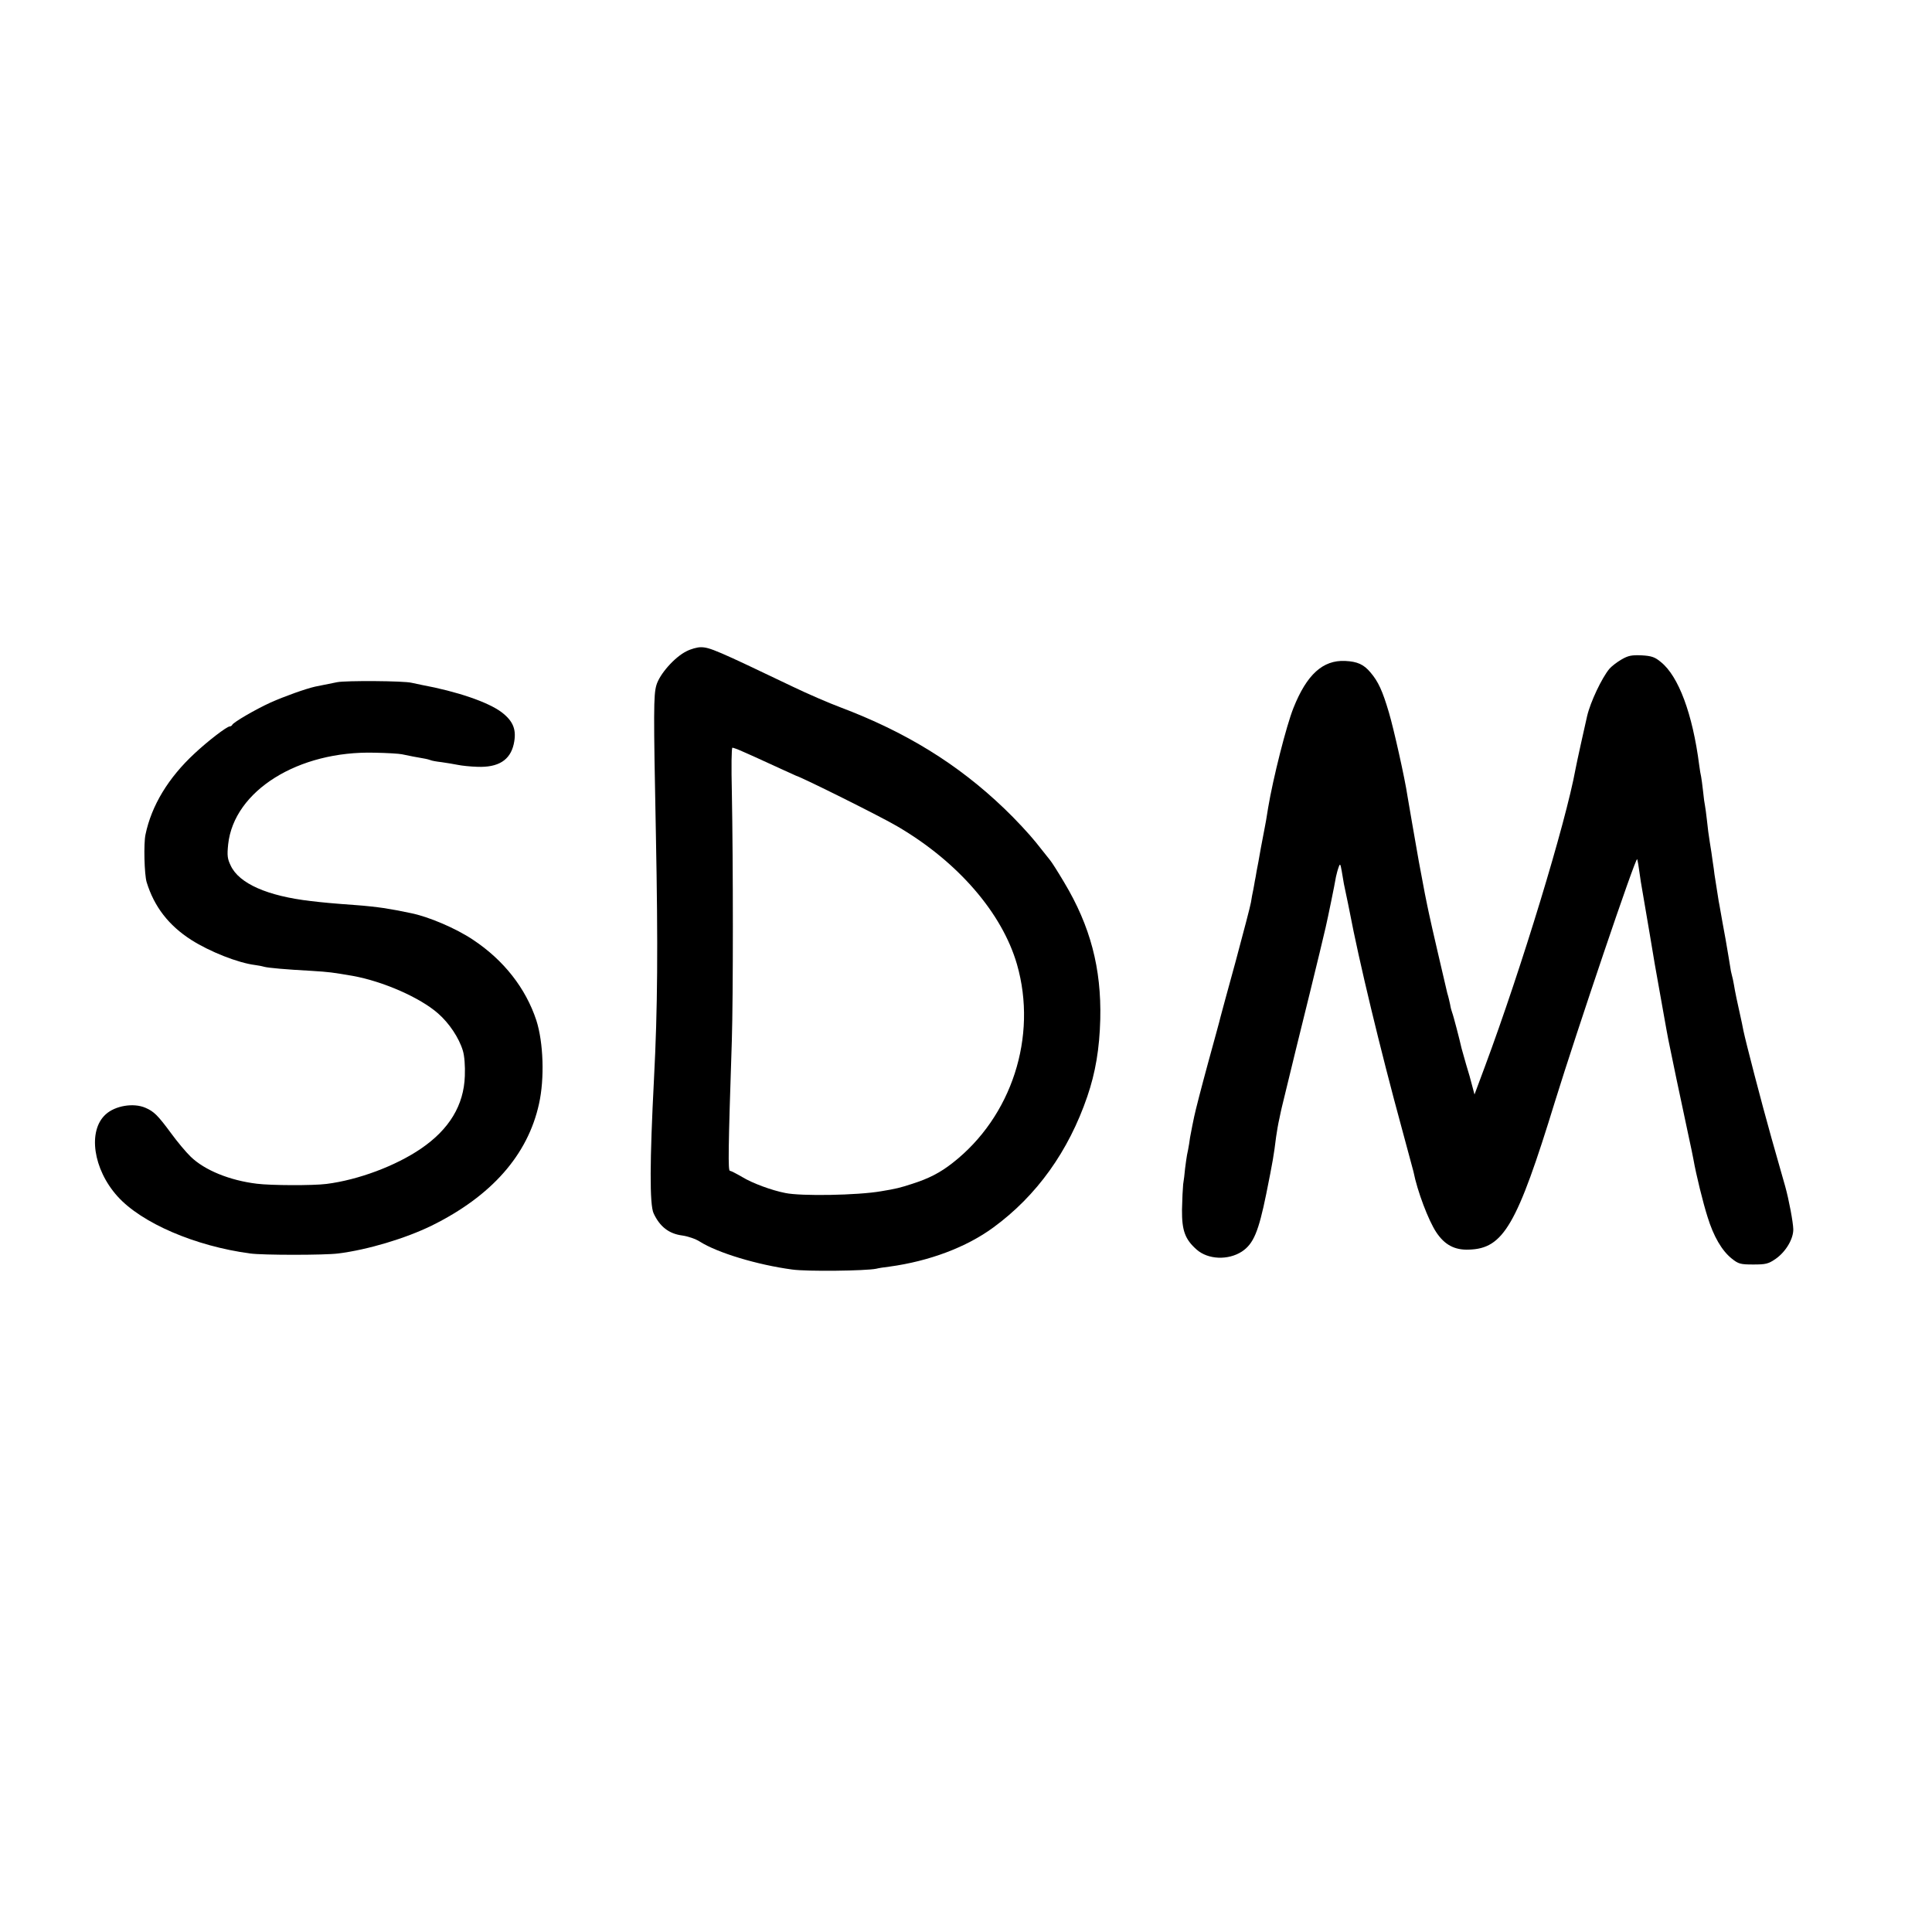
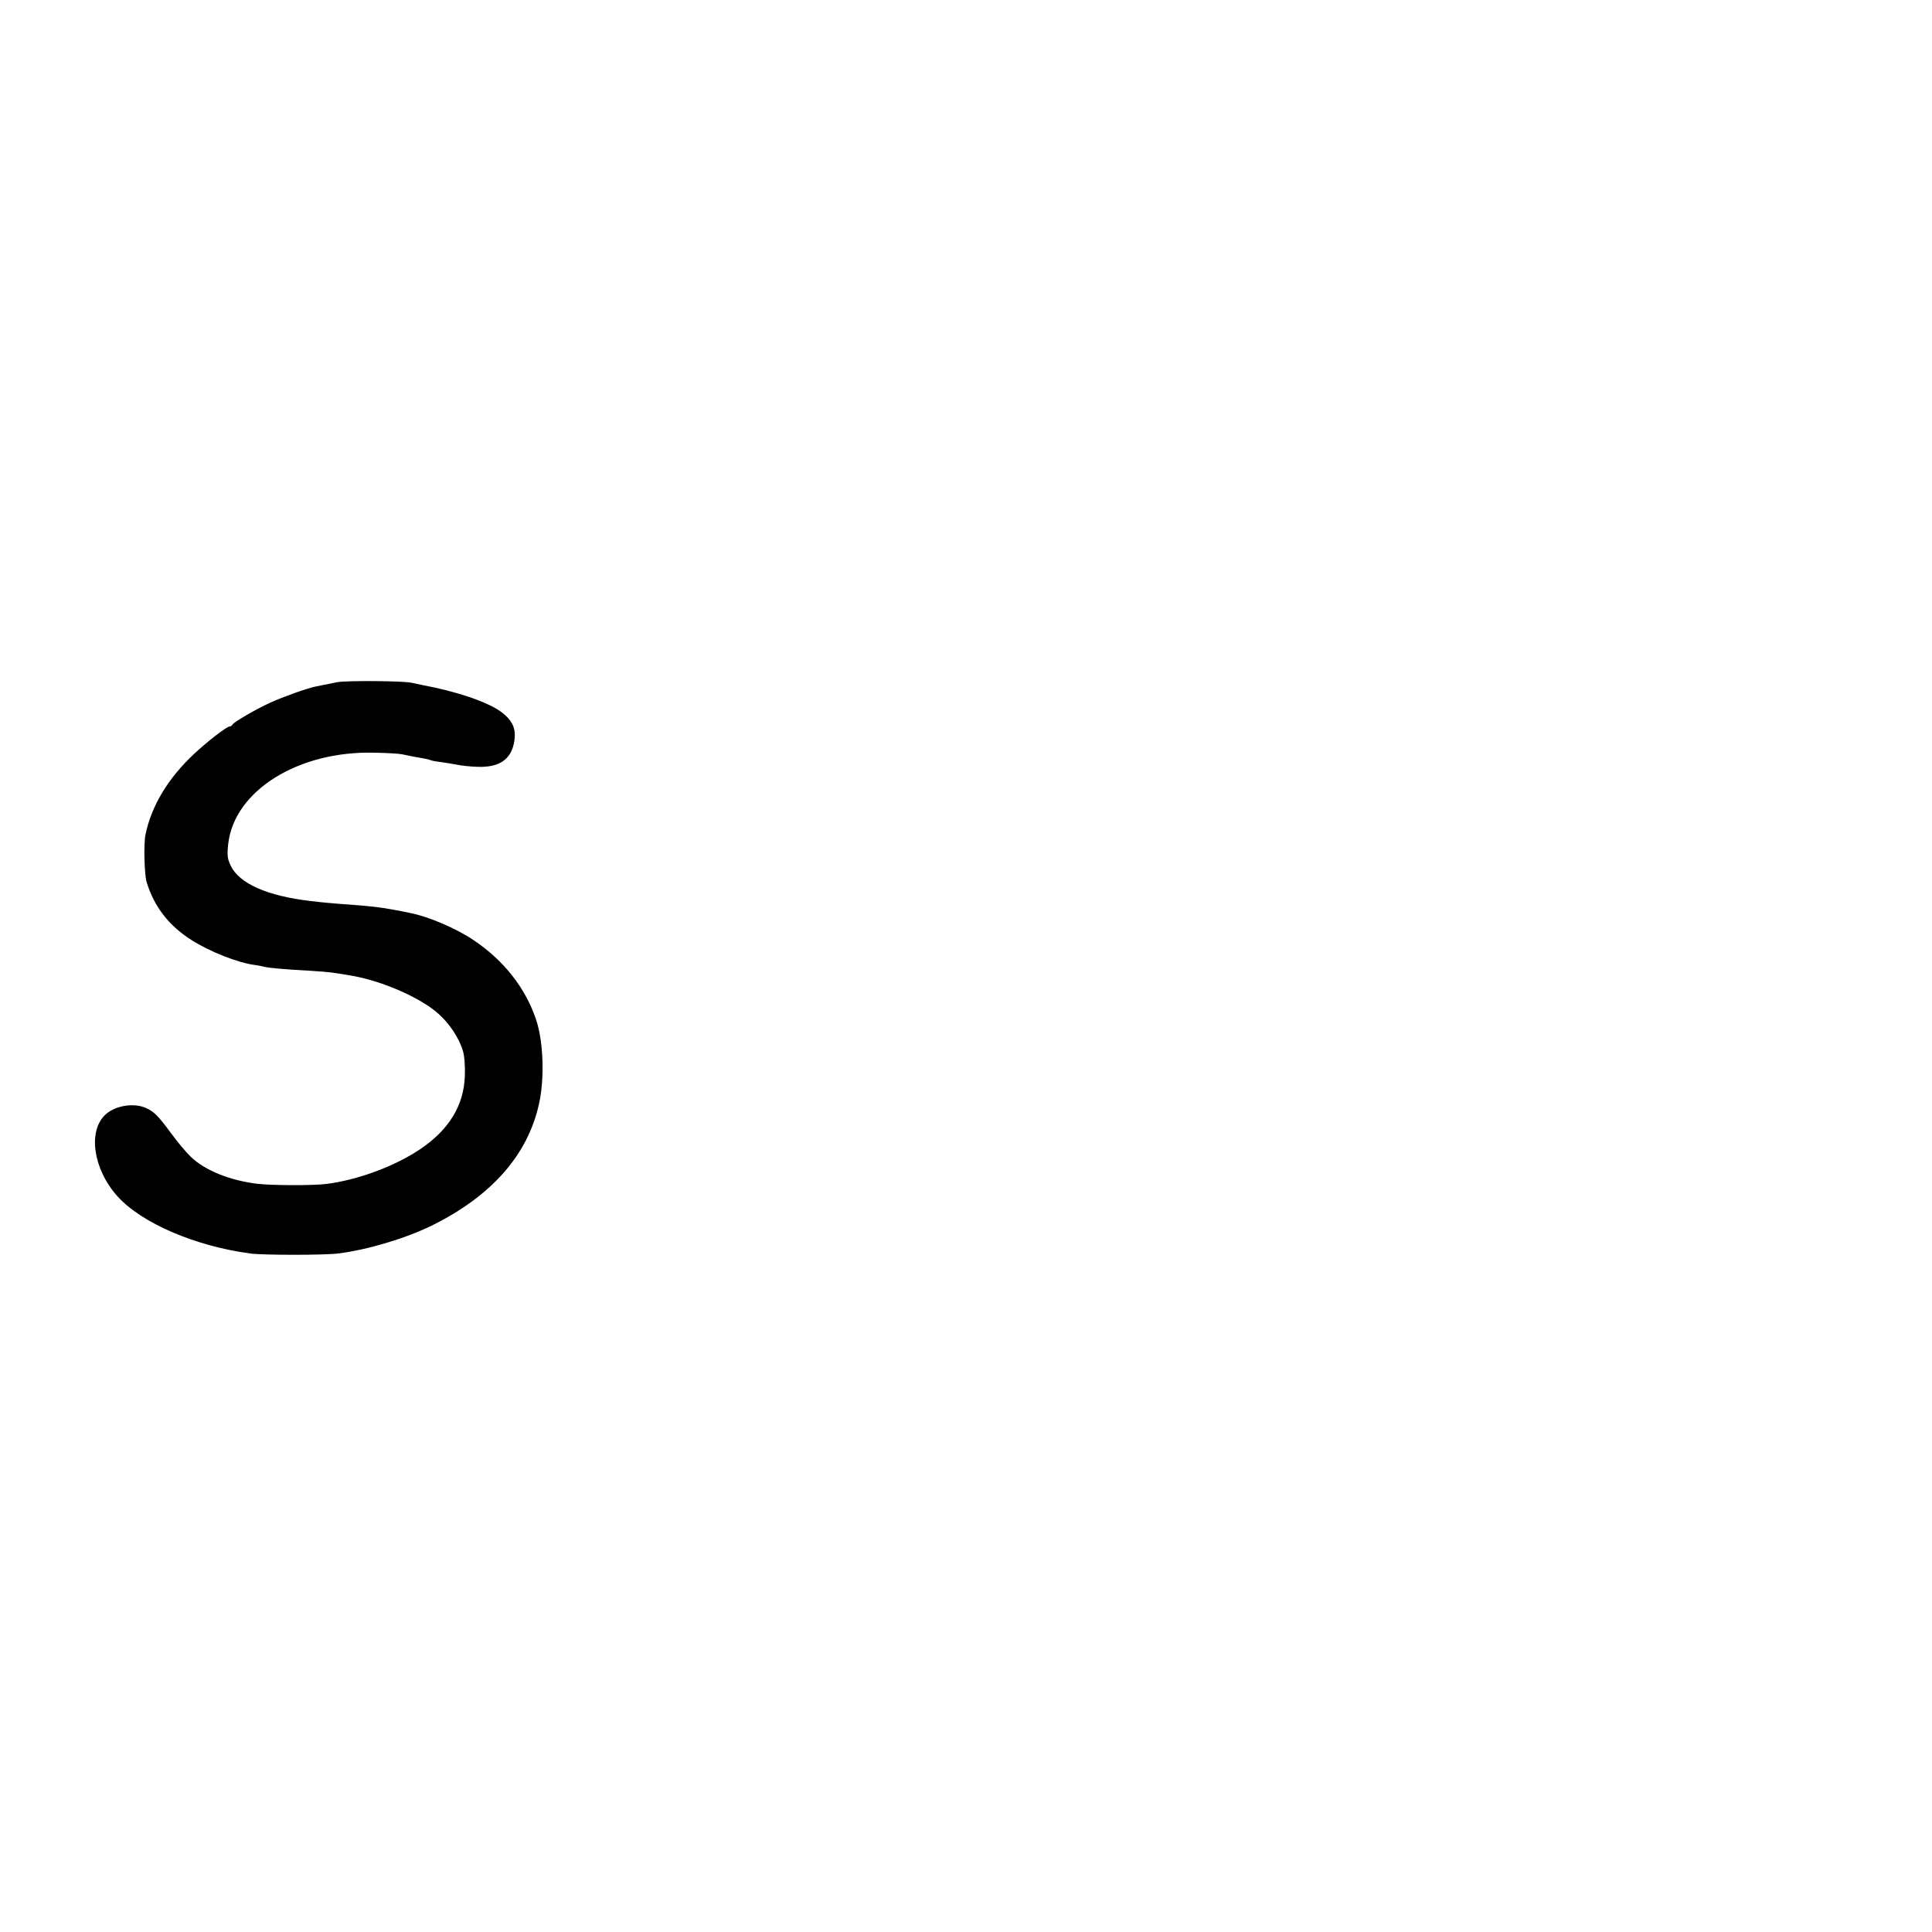
<svg xmlns="http://www.w3.org/2000/svg" version="1.0" width="1000pt" height="1000pt" viewBox="0 0 1000 1000" preserveAspectRatio="xMidYMid meet">
  <g transform="translate(0,1000) scale(0.1,-0.1)" fill="#000000" stroke="none">
-     <path d="M3553 6629 c-61 -30 -140 -119 -156 -177 -14 -50 -15 -130 -2 -777 11 -572 9 -895 -10 -1260 -22 -424 -23 -650 -2 -695 32 -69 79 -106 149 -115 29 -4 70 -18 91 -32 92 -58 298 -120 477 -144 77 -11 381 -7 435 4 11 3 42 8 69 11 205 28 398 100 538 203 224 164 389 394 486 678 42 123 63 246 67 400 6 263 -51 481 -187 708 -32 54 -65 106 -73 115 -7 9 -41 51 -74 93 -33 41 -106 120 -164 175 -240 230 -510 396 -850 524 -56 21 -165 68 -242 105 -395 189 -432 205 -478 205 -18 0 -51 -9 -74 -21z m289 -518 c42 -18 63 -28 203 -92 39 -18 72 -33 75 -34 32 -9 444 -214 526 -263 311 -182 541 -447 618 -714 107 -373 -27 -788 -333 -1027 -65 -51 -123 -81 -211 -109 -62 -20 -81 -25 -160 -38 -121 -21 -414 -26 -495 -9 -72 14 -171 51 -222 82 -31 18 -60 33 -65 33 -10 0 -9 106 10 675 7 233 7 908 0 1288 -3 125 -2 227 3 227 4 0 27 -8 51 -19z" />
-     <path d="M8392 6586 c-24 -14 -52 -36 -62 -48 -39 -47 -98 -171 -115 -244 -9 -38 -56 -250 -60 -274 -51 -280 -280 -1032 -469 -1540 l-54 -145 -12 45 c-6 25 -20 74 -31 109 -10 34 -21 73 -24 85 -10 45 -43 172 -49 186 -3 8 -8 26 -10 40 -3 14 -9 41 -15 60 -9 38 -88 376 -95 413 -3 12 -12 58 -21 102 -8 44 -22 118 -31 165 -21 118 -54 310 -59 340 -13 89 -71 348 -96 432 -33 112 -55 160 -95 207 -35 42 -68 57 -132 60 -115 5 -198 -70 -267 -243 -37 -92 -106 -366 -131 -516 -9 -57 -14 -86 -18 -105 -2 -11 -11 -58 -20 -105 -8 -47 -18 -101 -22 -120 -3 -19 -7 -42 -9 -50 -1 -8 -5 -28 -8 -45 -4 -16 -9 -46 -12 -65 -3 -19 -39 -156 -79 -305 -41 -148 -76 -279 -79 -290 -2 -11 -32 -119 -65 -240 -33 -121 -65 -245 -71 -275 -6 -30 -14 -66 -16 -80 -3 -14 -8 -41 -10 -60 -3 -19 -8 -45 -11 -58 -2 -12 -7 -44 -10 -70 -2 -26 -7 -63 -10 -82 -2 -19 -5 -78 -6 -131 -1 -109 16 -154 76 -207 59 -52 163 -56 234 -10 60 40 86 102 126 298 35 174 39 199 51 295 4 28 11 70 17 95 5 25 11 52 13 60 2 8 35 143 73 300 110 444 161 657 166 687 3 14 10 49 16 77 13 64 19 94 25 128 3 14 9 37 14 50 7 20 9 18 16 -22 4 -25 9 -54 11 -65 21 -101 26 -123 30 -145 47 -248 158 -712 271 -1125 30 -110 56 -208 59 -219 20 -102 78 -254 118 -314 43 -65 95 -93 169 -90 179 5 249 126 446 768 110 356 419 1271 425 1253 3 -10 8 -38 11 -63 3 -25 12 -81 20 -125 20 -119 52 -303 60 -355 6 -33 31 -176 49 -275 8 -44 17 -96 21 -115 7 -37 71 -343 105 -500 11 -52 23 -106 25 -120 14 -80 50 -226 73 -298 31 -101 74 -175 125 -216 35 -28 45 -31 112 -31 65 0 78 3 117 30 52 37 91 103 90 153 -1 36 -22 150 -42 222 -6 19 -37 132 -71 250 -53 188 -133 497 -145 555 -2 11 -6 29 -8 40 -23 102 -37 170 -41 197 -3 18 -8 41 -11 51 -3 10 -7 30 -9 46 -2 15 -13 77 -23 137 -11 60 -23 125 -26 144 -3 19 -8 44 -10 55 -3 17 -11 69 -22 140 -1 11 -5 40 -9 65 -3 25 -10 70 -15 100 -5 30 -12 82 -15 115 -4 33 -8 67 -10 75 -2 8 -7 42 -10 75 -4 33 -8 67 -10 75 -2 8 -7 35 -10 60 -34 265 -107 460 -198 533 -31 26 -48 32 -100 35 -52 2 -69 -1 -105 -22z" />
    <path d="M1745 6469 c-41 -8 -71 -14 -114 -23 -49 -11 -158 -50 -230 -82 -79 -36 -194 -103 -199 -116 -2 -4 -8 -8 -13 -8 -15 0 -115 -77 -182 -140 -136 -126 -223 -270 -254 -420 -10 -46 -6 -206 6 -246 39 -127 114 -224 231 -299 96 -61 242 -119 331 -130 16 -2 36 -6 46 -9 22 -6 114 -14 243 -21 97 -6 109 -8 215 -26 156 -28 349 -112 443 -195 57 -50 108 -126 128 -193 8 -27 12 -78 10 -130 -5 -152 -81 -277 -228 -377 -131 -89 -323 -161 -488 -182 -71 -9 -289 -8 -360 1 -141 17 -271 70 -343 140 -24 23 -70 78 -102 122 -68 92 -88 112 -132 131 -62 27 -157 11 -206 -34 -94 -85 -65 -284 61 -424 125 -139 403 -258 687 -296 65 -9 385 -9 455 0 153 19 349 78 484 144 310 153 498 366 556 631 29 130 23 317 -14 432 -55 166 -168 311 -328 417 -88 59 -231 120 -323 138 -68 14 -83 17 -140 26 -33 5 -96 12 -140 15 -125 9 -176 14 -235 21 -226 26 -373 91 -416 184 -17 35 -19 52 -13 110 30 277 363 485 759 474 63 -1 126 -5 140 -8 42 -9 74 -15 109 -21 19 -3 37 -8 41 -10 3 -2 29 -7 56 -10 27 -4 65 -10 84 -14 19 -4 65 -9 101 -10 108 -4 169 34 188 117 16 73 -1 118 -62 165 -70 53 -231 108 -415 142 -15 3 -38 8 -52 11 -39 10 -340 12 -385 3z" />
  </g>
</svg>